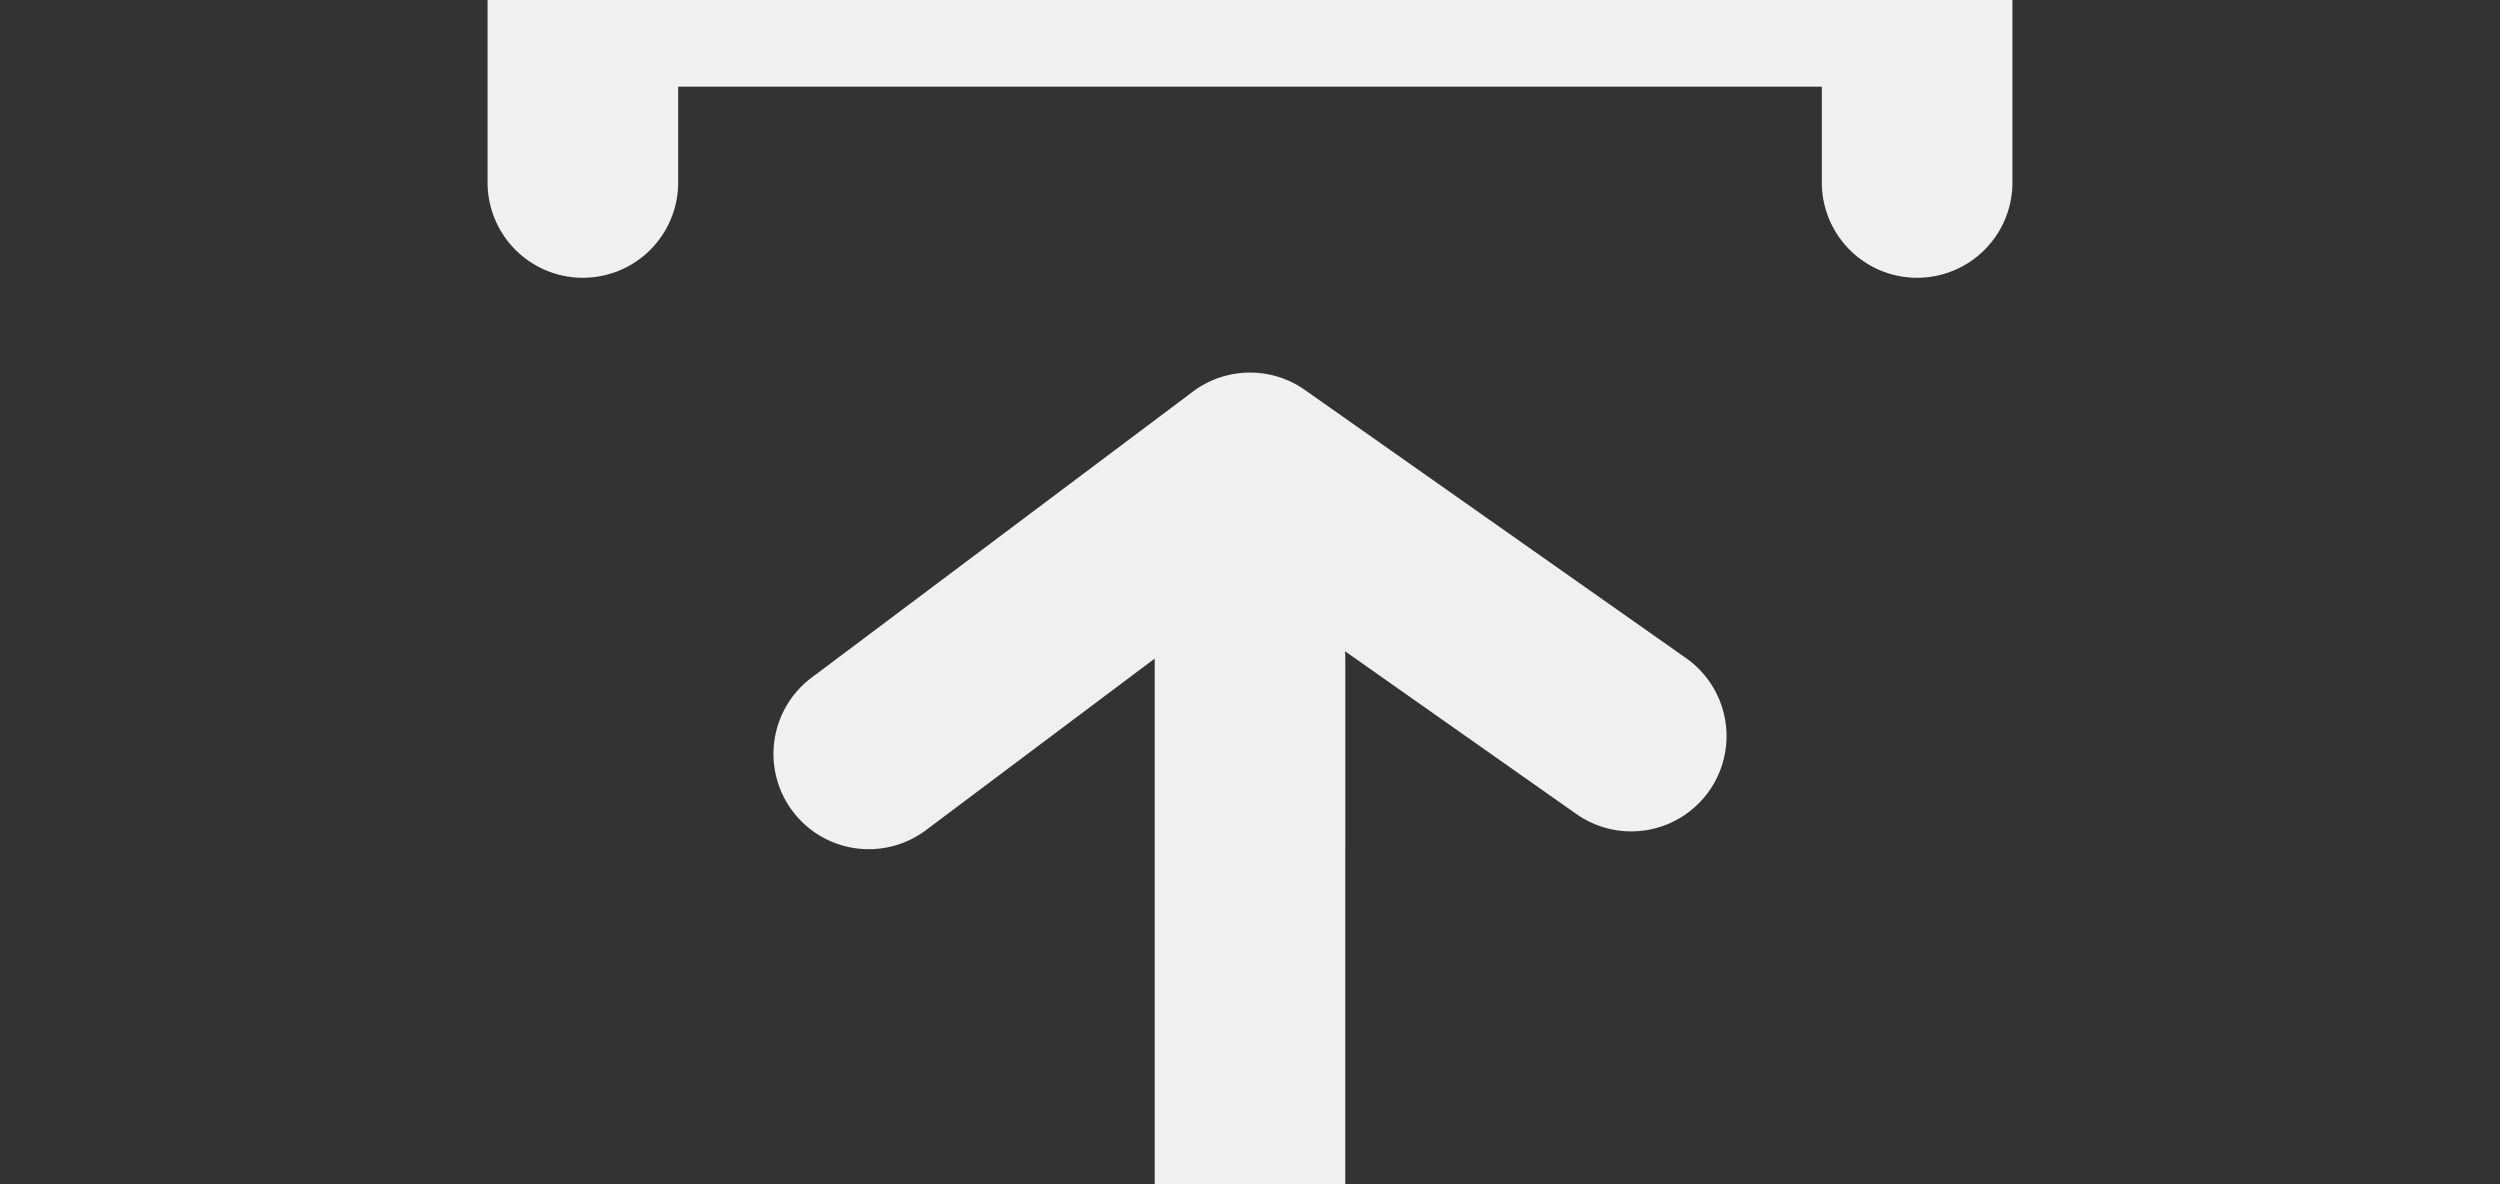
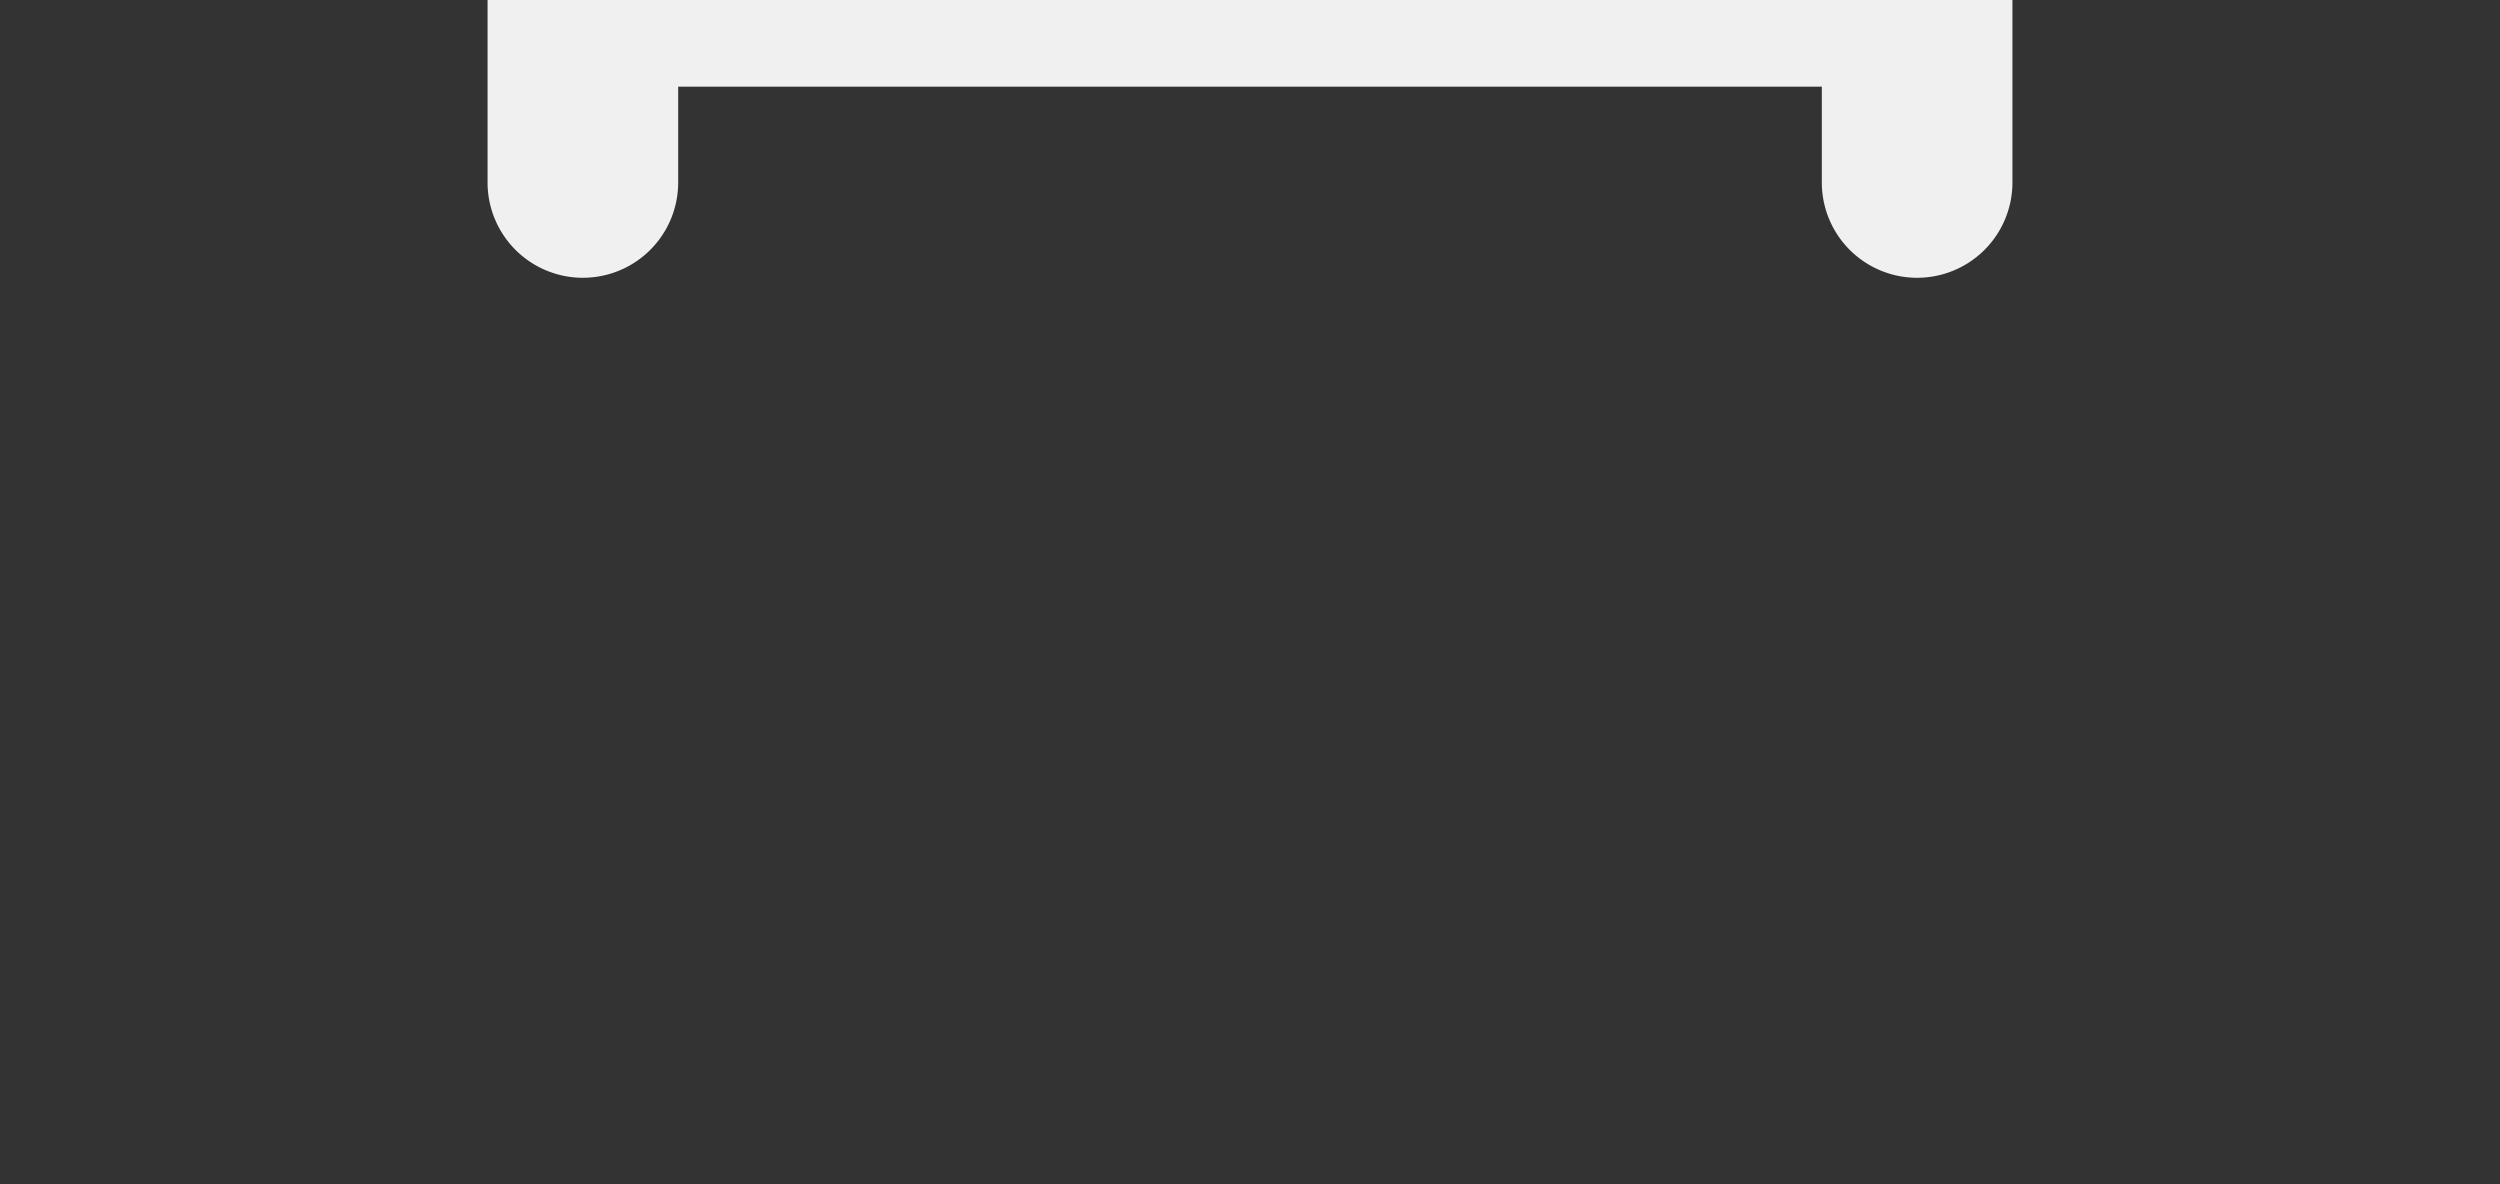
<svg xmlns="http://www.w3.org/2000/svg" viewBox="0 0 1140 540">
  <rect x="0" y="0" width="1140" height="540" fill="#333333" stroke="none" />
  <defs>
    <style>.a{fill:#f0f0f0;}</style>
  </defs>
  <title>illu_so_funktionierts_1140x540</title>
-   <path class="a" d="M613.46,300.27q0-1.66-.12-3.3l105.5,74.23a43.45,43.45,0,1,0,50-71.1L595,177.8a43.46,43.46,0,0,0-51.07.79L370.09,309a43.46,43.46,0,0,0,52.15,69.54h0l104.3-78.22V540h86.92Z" />
  <path class="a" d="M222.33,0V83a43.46,43.46,0,1,0,86.92.41V39.52h521.5V83a43.46,43.46,0,1,0,86.92.42V0Z" />
</svg>